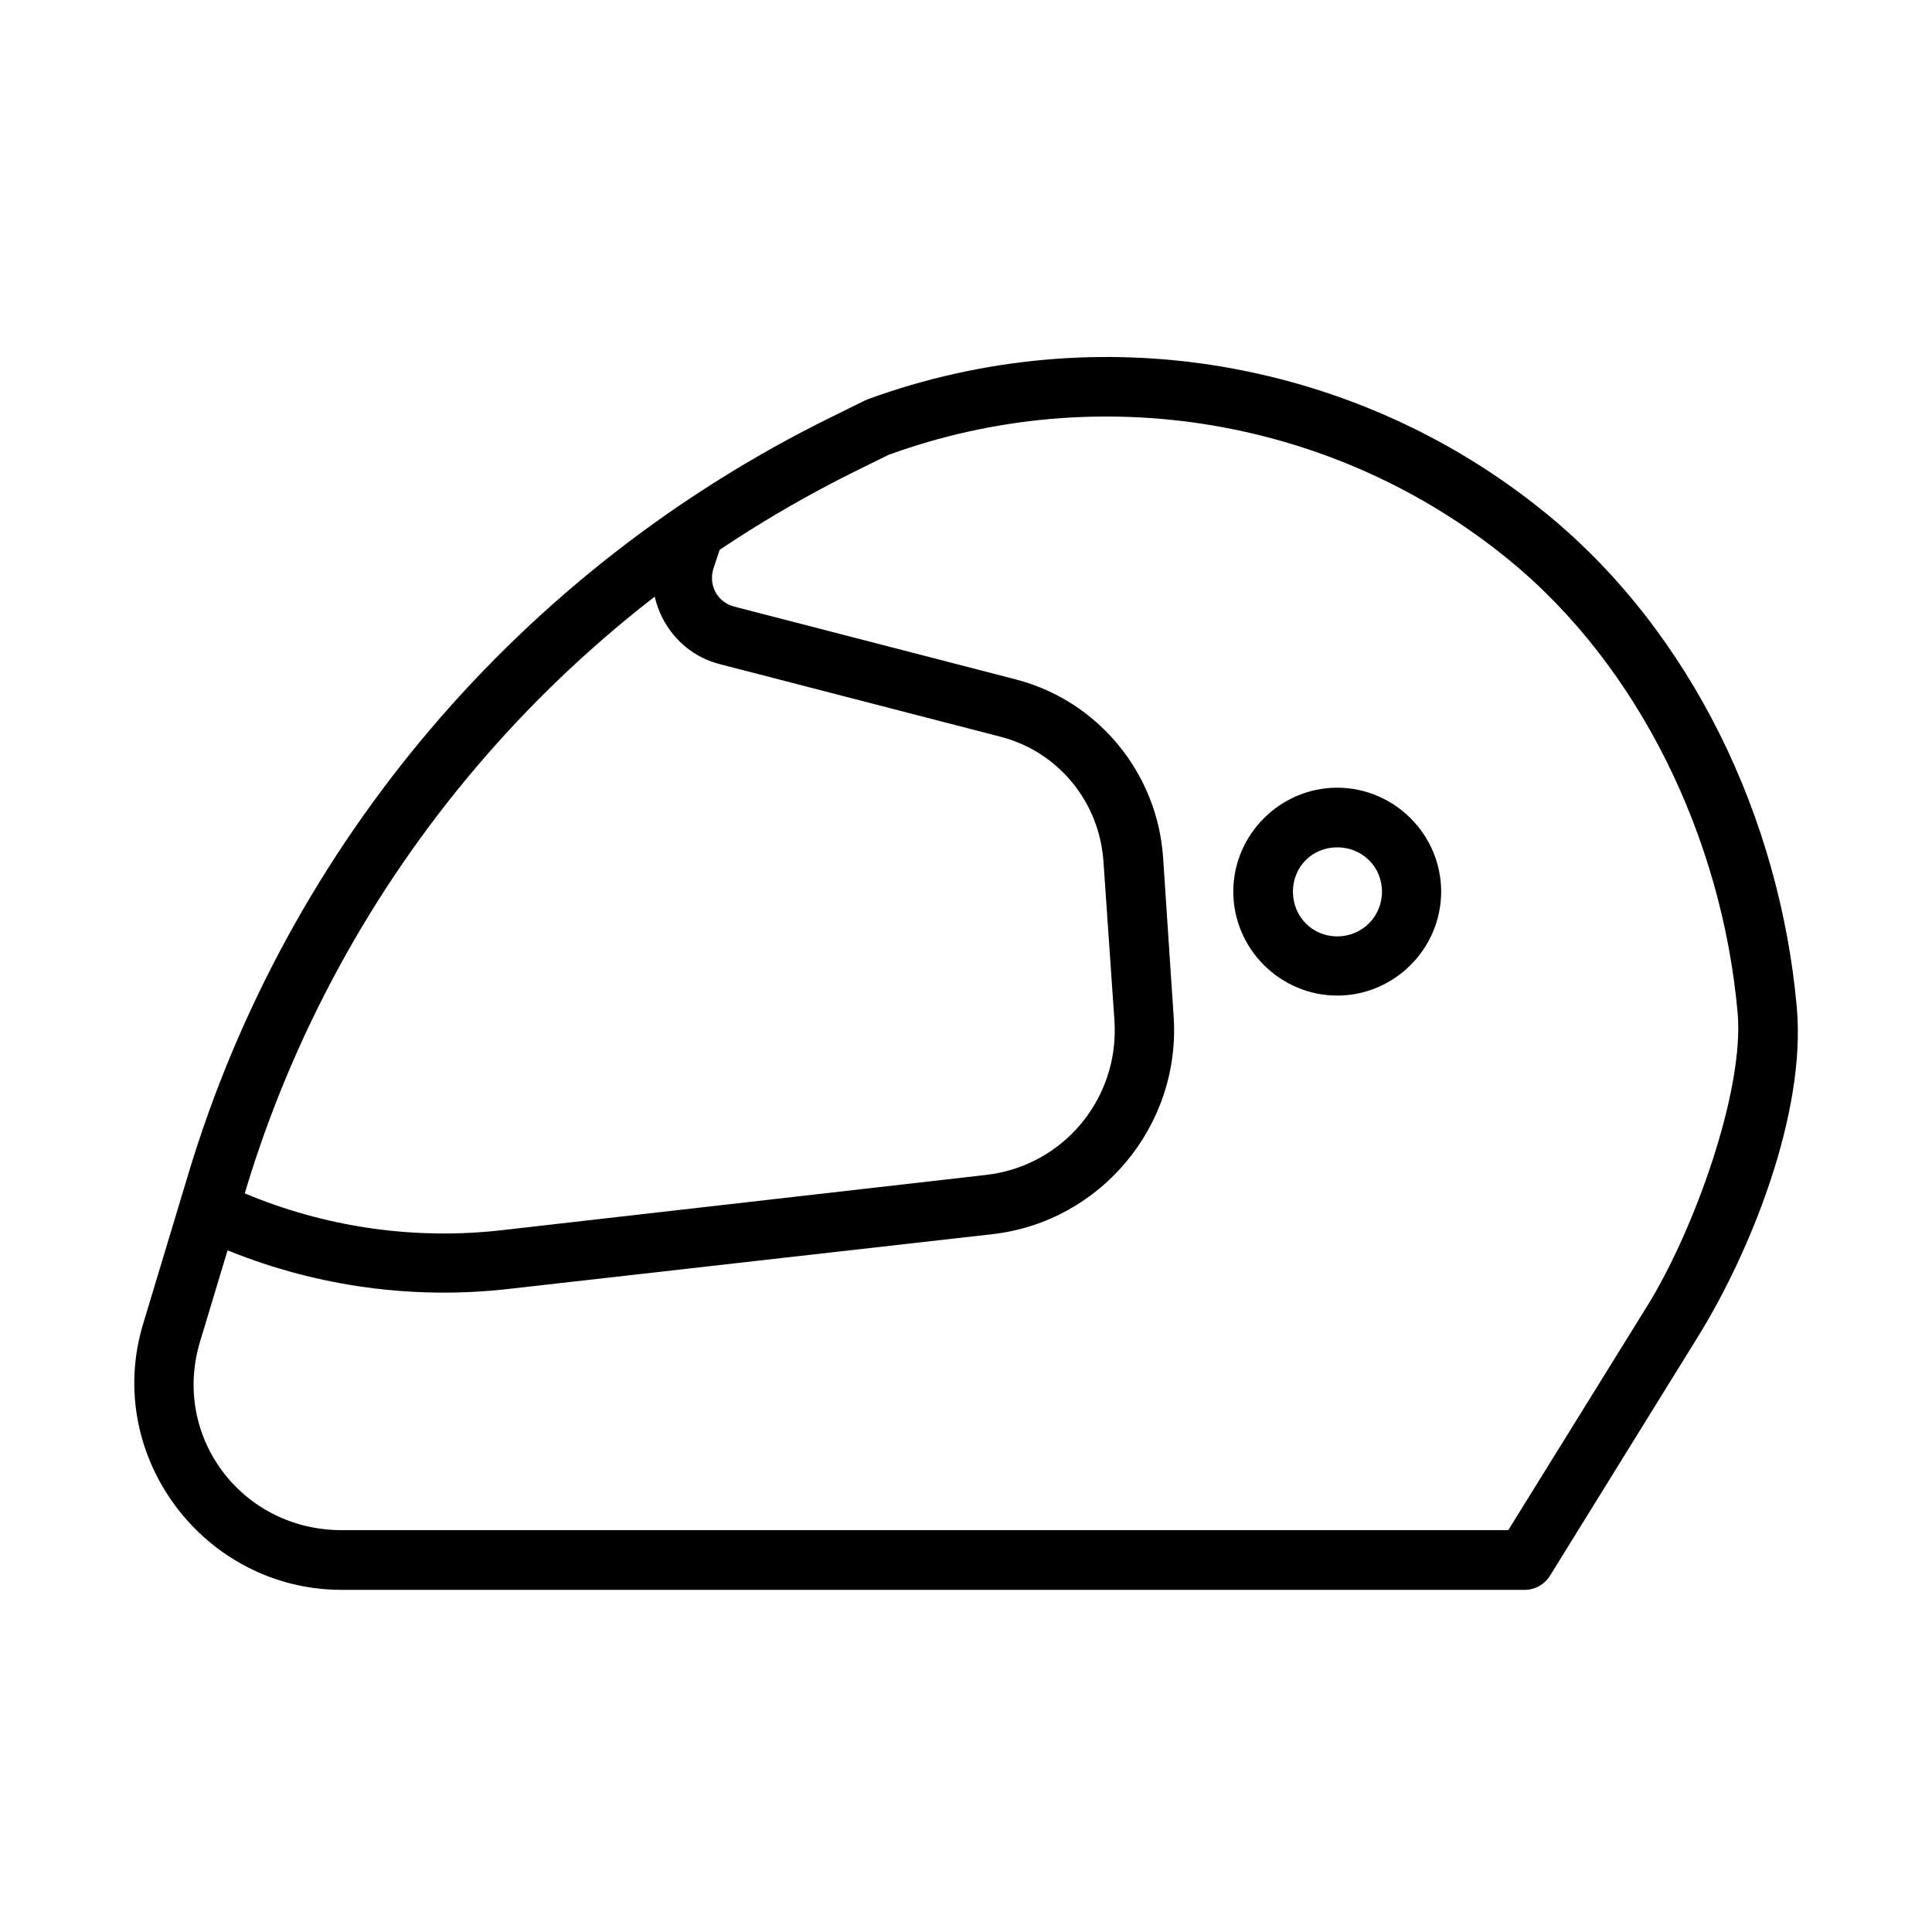
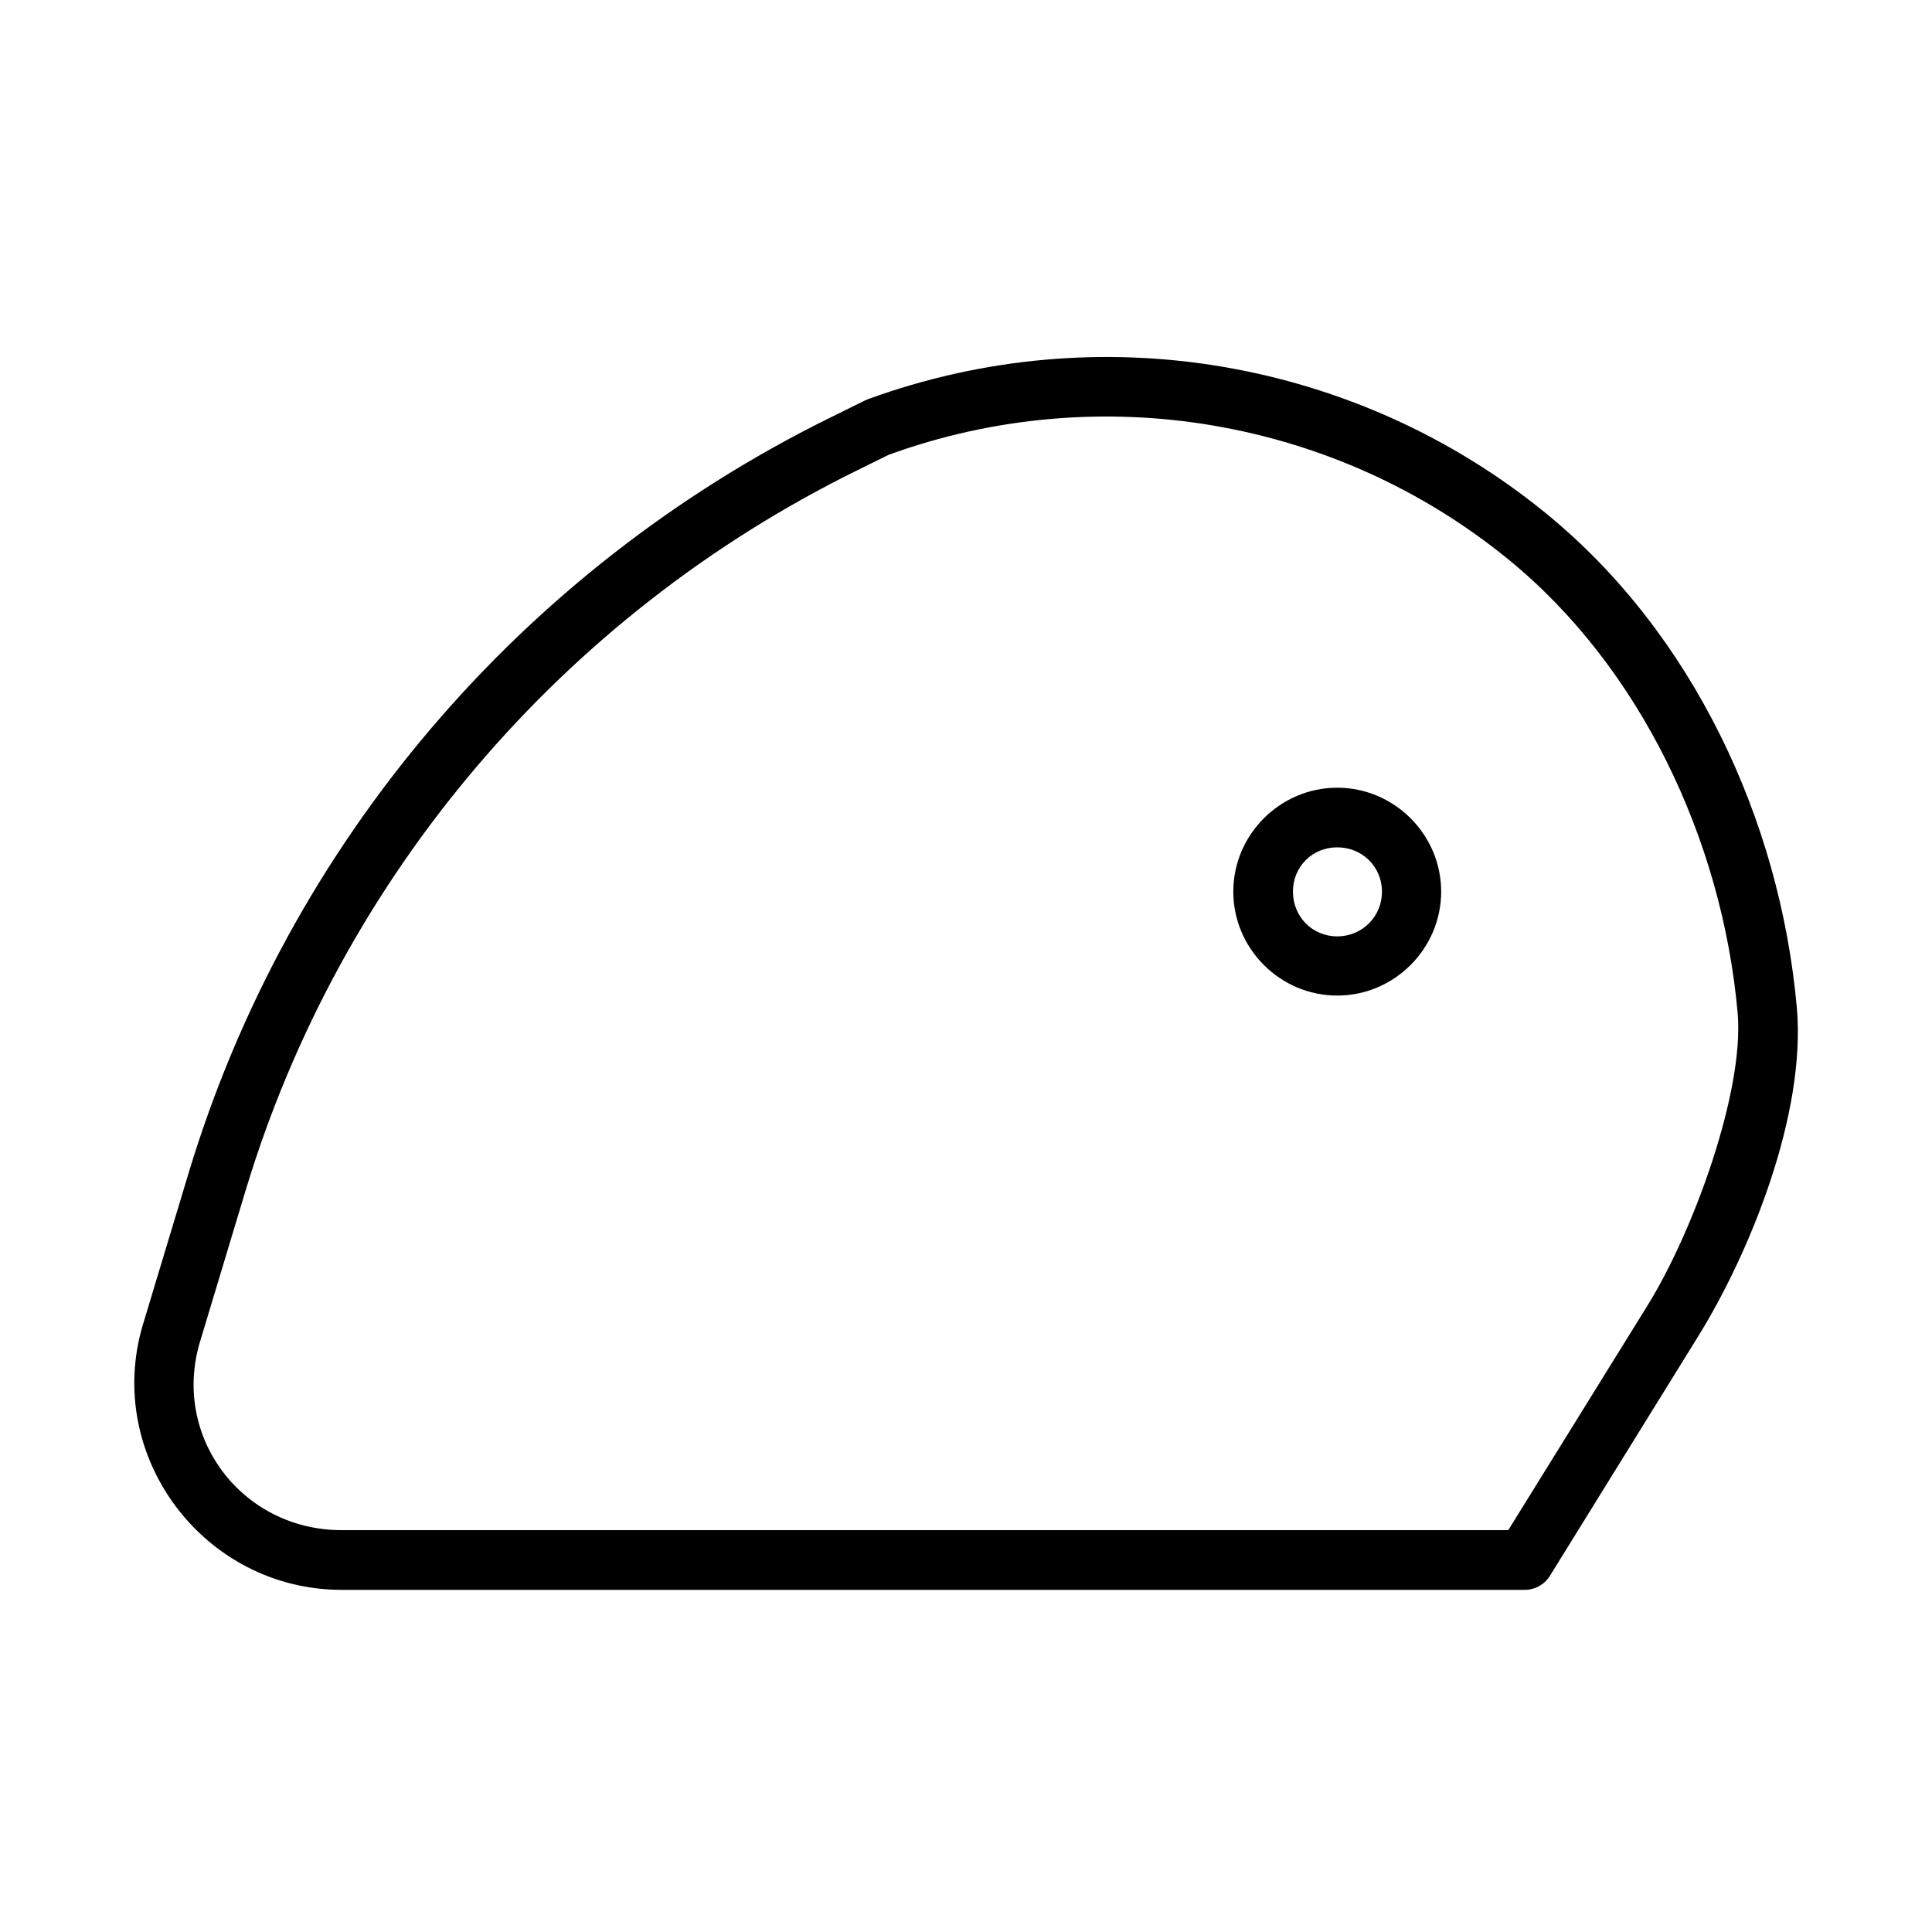
<svg xmlns="http://www.w3.org/2000/svg" fill="#000000" width="800px" height="800px" version="1.1" viewBox="144 144 512 512">
  <g>
    <path d="m467.93 241.18c-31.02-5.242-63.363-2.523-93.906 8.602-0.277 0.105-0.551 0.223-0.812 0.355l-8.949 4.414c-82.215 40.457-143.89 112.93-170.26 200.25l-12.086 40.098c-10.539 34.891 16.07 70.43 52.648 70.43h313.56-0.004c2.699-0.023 5.199-1.426 6.625-3.719l39.281-63.457c13.812-22.293 28.664-59.039 26.148-87.164-4.465-49.941-27.738-99.301-66.363-130.86-25.125-20.547-54.863-33.703-85.883-38.945zm-2.559 15.574c28.367 4.797 55.469 16.785 78.449 35.562 34.762 28.406 56.555 74.066 60.668 120.05 1.855 20.73-11.688 57.922-23.824 77.52l-36.957 59.621h-309.15c-26.527 0-45.137-24.824-37.539-49.977l12.086-40.094c25.105-83.133 83.805-152.29 162.13-190.83l8.25-4.07c27.91-10.145 57.559-12.574 85.887-7.785z" />
-     <path d="m320.68 281.97-2.559 7.555c-4.277 12.891 3.356 27.039 16.504 30.449l74.613 19.293c15.25 3.957 26.145 17.293 27.195 33.121l2.906 42.074c1.371 20.684-13.605 38.586-34.051 40.91l-128.31 14.645c-22.426 2.555-45.176-0.535-66.129-8.949l-5.699-2.324-5.926 14.645 5.695 2.207c23.379 9.395 48.777 12.84 73.801 9.996l128.31-14.527c28.684-3.262 49.914-28.766 48-57.645l-2.789-42.07c-1.492-22.516-17.258-41.652-39.051-47.301l-74.613-19.293c-4.504-1.168-6.949-5.75-5.461-10.227l2.559-7.672-14.992-4.879z" fill-rule="evenodd" />
    <path d="m498.38 352.75c-15.125 0-27.543 12.422-27.543 27.543 0 15.125 12.422 27.543 27.543 27.543 15.125 0 27.543-12.422 27.543-27.543 0-15.125-12.422-27.543-27.543-27.543zm0 15.805c6.613 0 11.855 5.125 11.855 11.738s-5.238 11.855-11.855 11.855c-6.613 0-11.738-5.242-11.738-11.855s5.125-11.738 11.738-11.738z" />
  </g>
</svg>